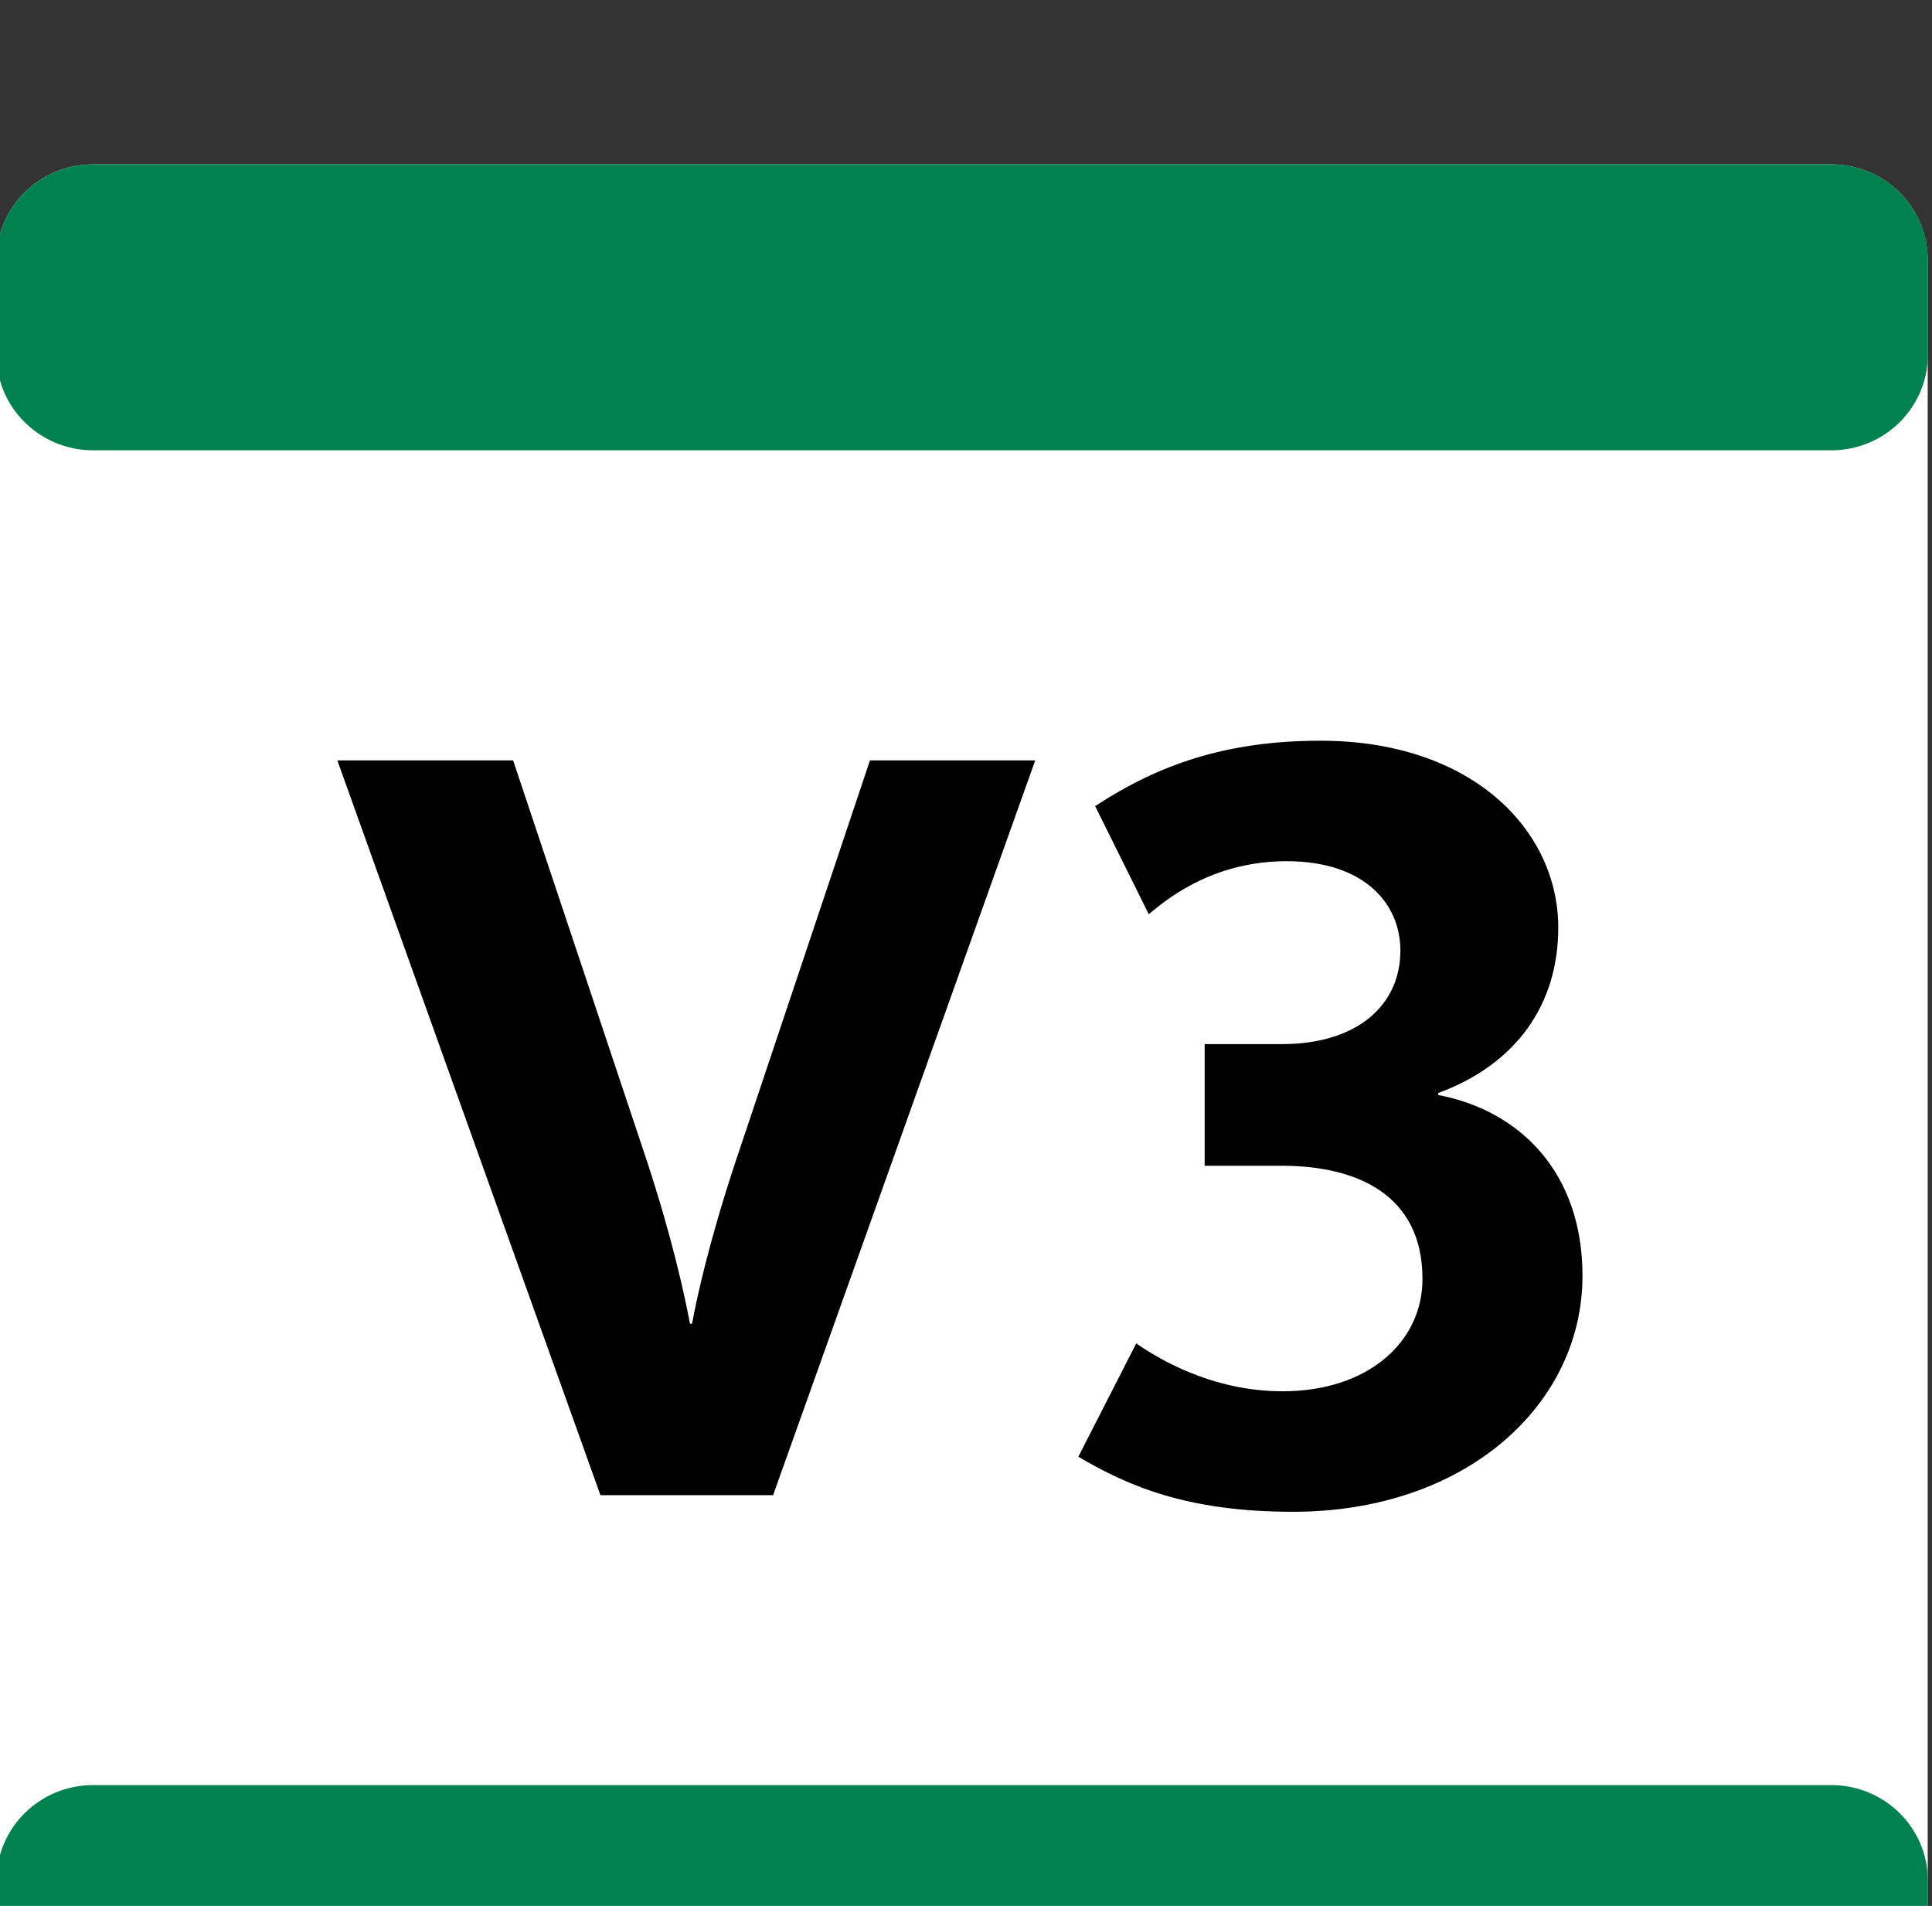
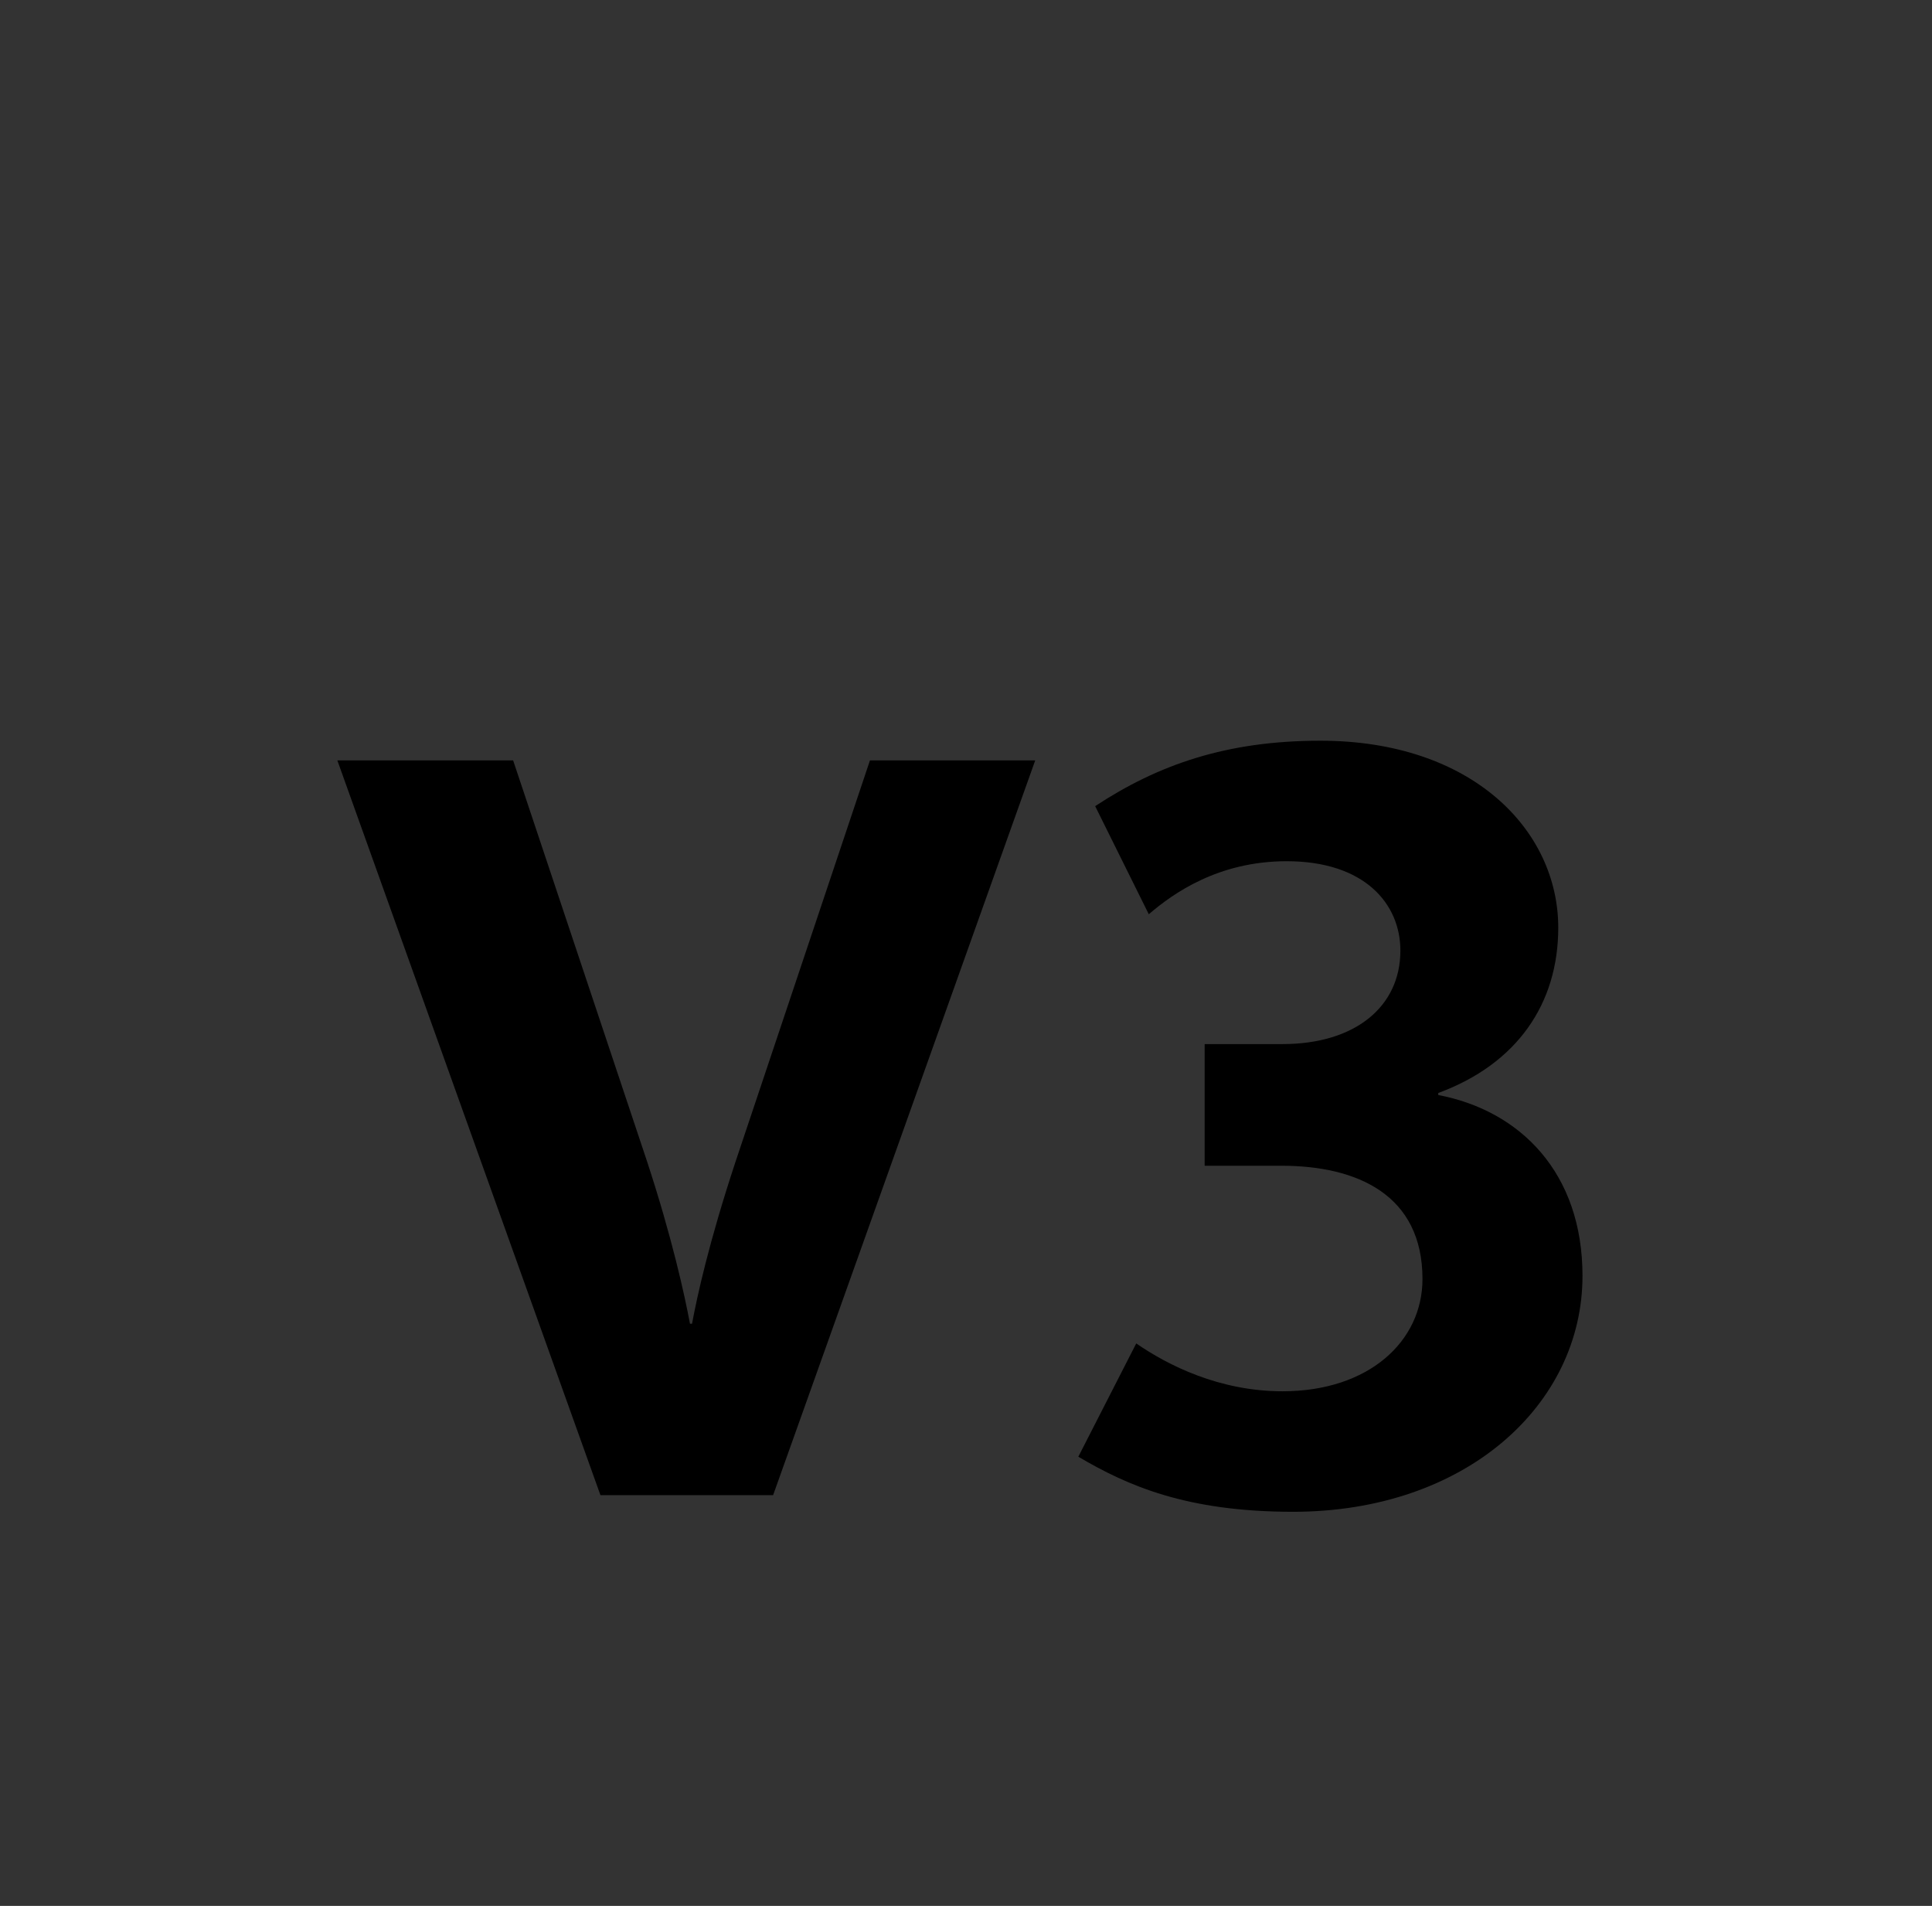
<svg xmlns="http://www.w3.org/2000/svg" xmlns:ns1="http://www.inkscape.org/namespaces/inkscape" xmlns:ns2="http://sodipodi.sourceforge.net/DTD/sodipodi-0.dtd" width="20.128mm" height="19.853mm" viewBox="0 0 20.128 19.853" version="1.1" id="svg4801" ns1:version="1.1.2 (b8e25be833, 2022-02-05)" ns2:docname="VIF3.svg">
  <rect x="0" y="0" width="20.128" height="19.853" fill="#333333" stroke="none" />
  <ns2:namedview id="namedview4803" pagecolor="#ffffff" bordercolor="#666666" borderopacity="1.0" ns1:pageshadow="2" ns1:pageopacity="0.0" ns1:pagecheckerboard="0" ns1:document-units="mm" showgrid="false" fit-margin-top="0" fit-margin-left="0" fit-margin-right="0" fit-margin-bottom="0" ns1:zoom="5.7584736" ns1:cx="-26.916855" ns1:cy="33.776312" ns1:window-width="1920" ns1:window-height="1001" ns1:window-x="-9" ns1:window-y="-9" ns1:window-maximized="1" ns1:current-layer="g2622" />
  <defs id="defs4798" />
  <g ns1:label="Calque 1" ns1:groupmode="layer" id="layer1" transform="translate(-148.405,-98.138)">
    <g id="g2622" transform="matrix(1.014,0,0,1.001,43.01,-3531.603)">
      <g id="g1880" transform="translate(0.044,-60.258)">
        <g id="g1882" transform="translate(122.71,3707.926)">
-           <path d="m 0,0 h -17.858 c -0.548,0 -0.992,-0.444 -0.992,-0.992 V -18.85 c 0,-0.548 0.444,-0.993 0.992,-0.993 H 0 c 0.548,0 0.992,0.445 0.992,0.993 V -0.992 C 0.992,-0.444 0.548,0 0,0" style="fill:#ffffff;fill-opacity:1;fill-rule:nonzero;stroke:none" id="path1884" />
-         </g>
+           </g>
      </g>
      <g id="g1886" transform="translate(0.044,-60.258)">
        <g id="g1888" transform="translate(123.703,3706.933)">
-           <path d="M 0,0 V -0.992 C 0,-1.54 -0.445,-1.984 -0.992,-1.984 H -18.85 c -0.548,0 -0.993,0.444 -0.993,0.992 V 0 c 0,0.548 0.445,0.992 0.993,0.992 H -0.992 C -0.445,0.992 0,0.548 0,0 M -0.992,-15.874 H -18.85 c -0.548,0 -0.993,-0.444 -0.993,-0.992 v -0.992 c 0,-0.548 0.445,-0.992 0.993,-0.992 h 17.858 c 0.547,0 0.992,0.444 0.992,0.992 v 0.992 c 0,0.548 -0.445,0.992 -0.992,0.992" style="fill:#00814f;fill-opacity:1;fill-rule:nonzero;stroke:none" id="path1890" />
-         </g>
+           </g>
      </g>
      <g id="g1892" transform="translate(0.044,-60.258)">
        <g id="g1894" transform="translate(111.839,3701.932)">
          <path d="m 0,0 h -1.774 l -2.703,-7.646 h 1.806 l 1.373,4.164 c 0.26,0.8 0.39,1.406 0.444,1.698 h 0.021 c 0.054,-0.292 0.173,-0.844 0.444,-1.677 l 1.384,-4.185 h 1.698 z" style="fill:#000000;fill-opacity:1;fill-rule:nonzero;stroke:none" id="path1896" />
        </g>
      </g>
      <g id="g1898" transform="translate(0.044,-60.258)">
        <g id="g1900" transform="translate(117.181,3702.105)">
          <path d="m 0,0 c -1.092,0 -1.698,-0.27 -2.206,-0.573 l 0.595,-1.179 c 0.324,0.227 0.854,0.498 1.503,0.498 0.887,0 1.438,-0.52 1.438,-1.168 0,-0.876 -0.67,-1.179 -1.449,-1.179 h -0.789 v -1.266 h 0.8 c 0.746,0 1.211,-0.389 1.211,-0.973 0,-0.487 -0.368,-0.93 -1.168,-0.93 -0.703,0 -1.168,0.335 -1.417,0.552 l -0.551,-1.125 c 0.649,-0.433 1.352,-0.681 2.314,-0.681 1.558,0 2.444,0.93 2.444,1.946 0,0.79 -0.422,1.417 -1.233,1.72 v 0.021 c 0.844,0.163 1.482,0.811 1.482,1.882 C 2.974,-1.114 1.774,0 0,0" style="fill:#000000;fill-opacity:1;fill-rule:nonzero;stroke:none" id="path1902" />
        </g>
      </g>
    </g>
  </g>
</svg>